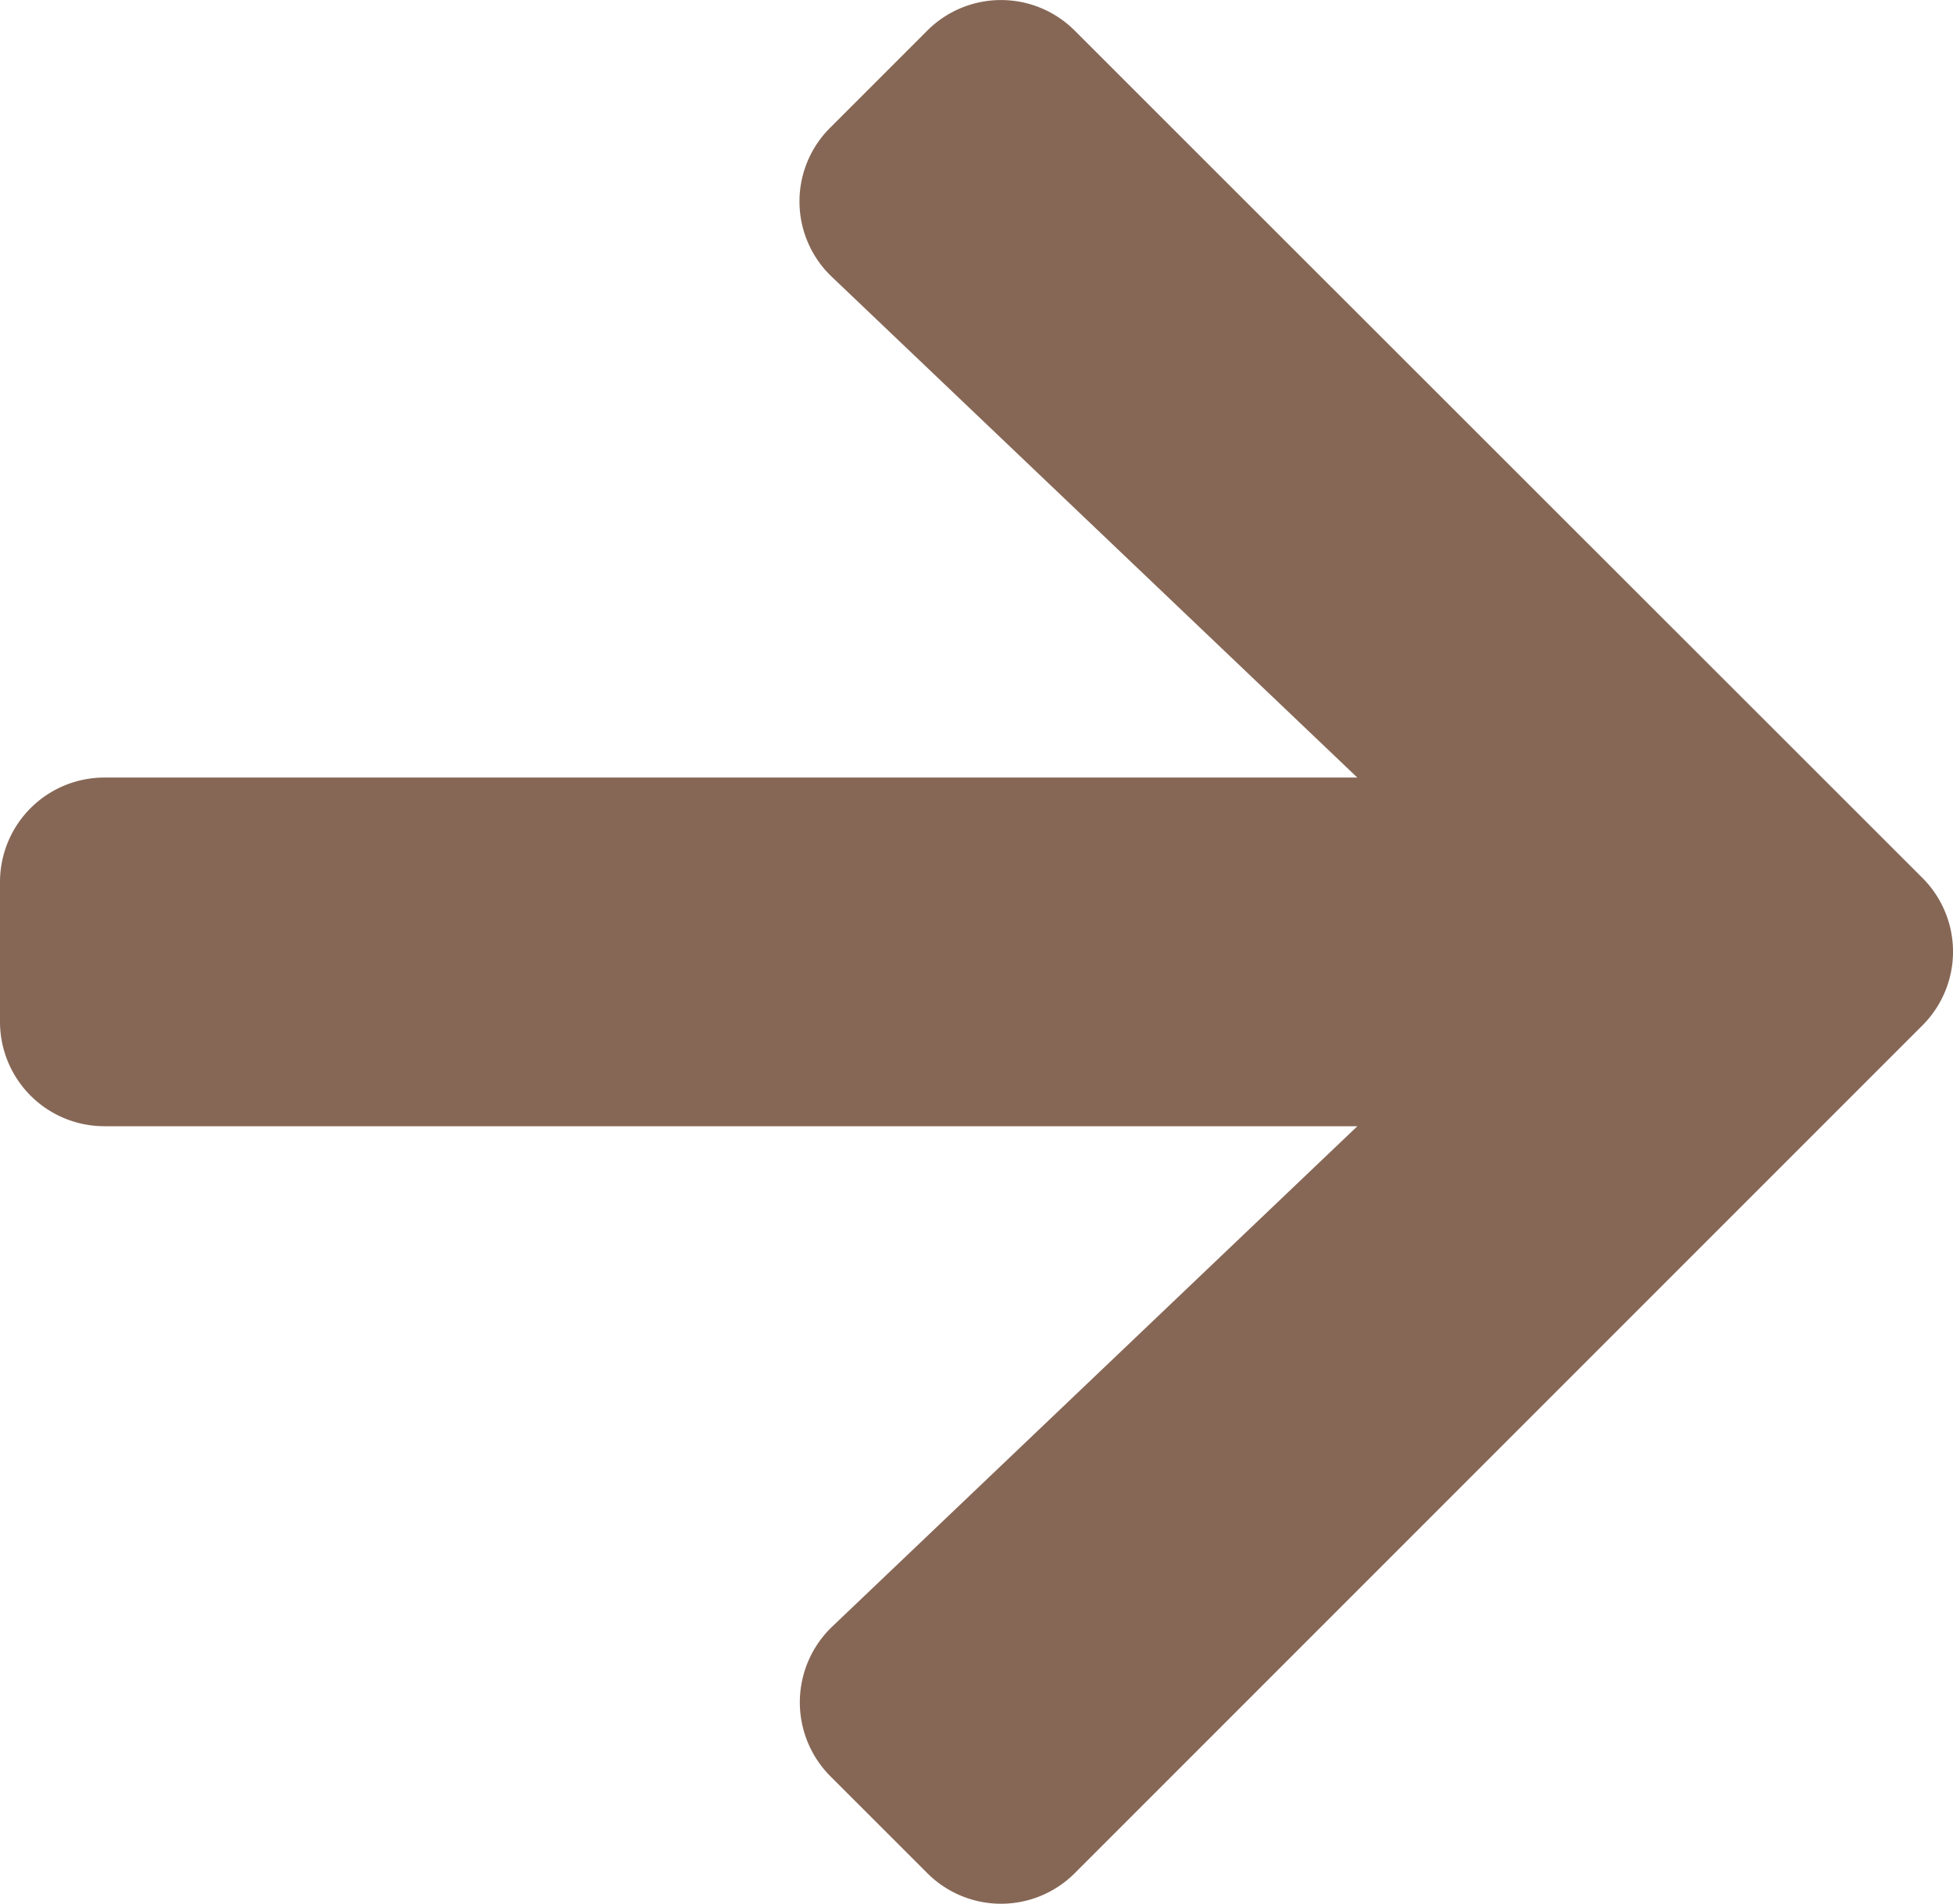
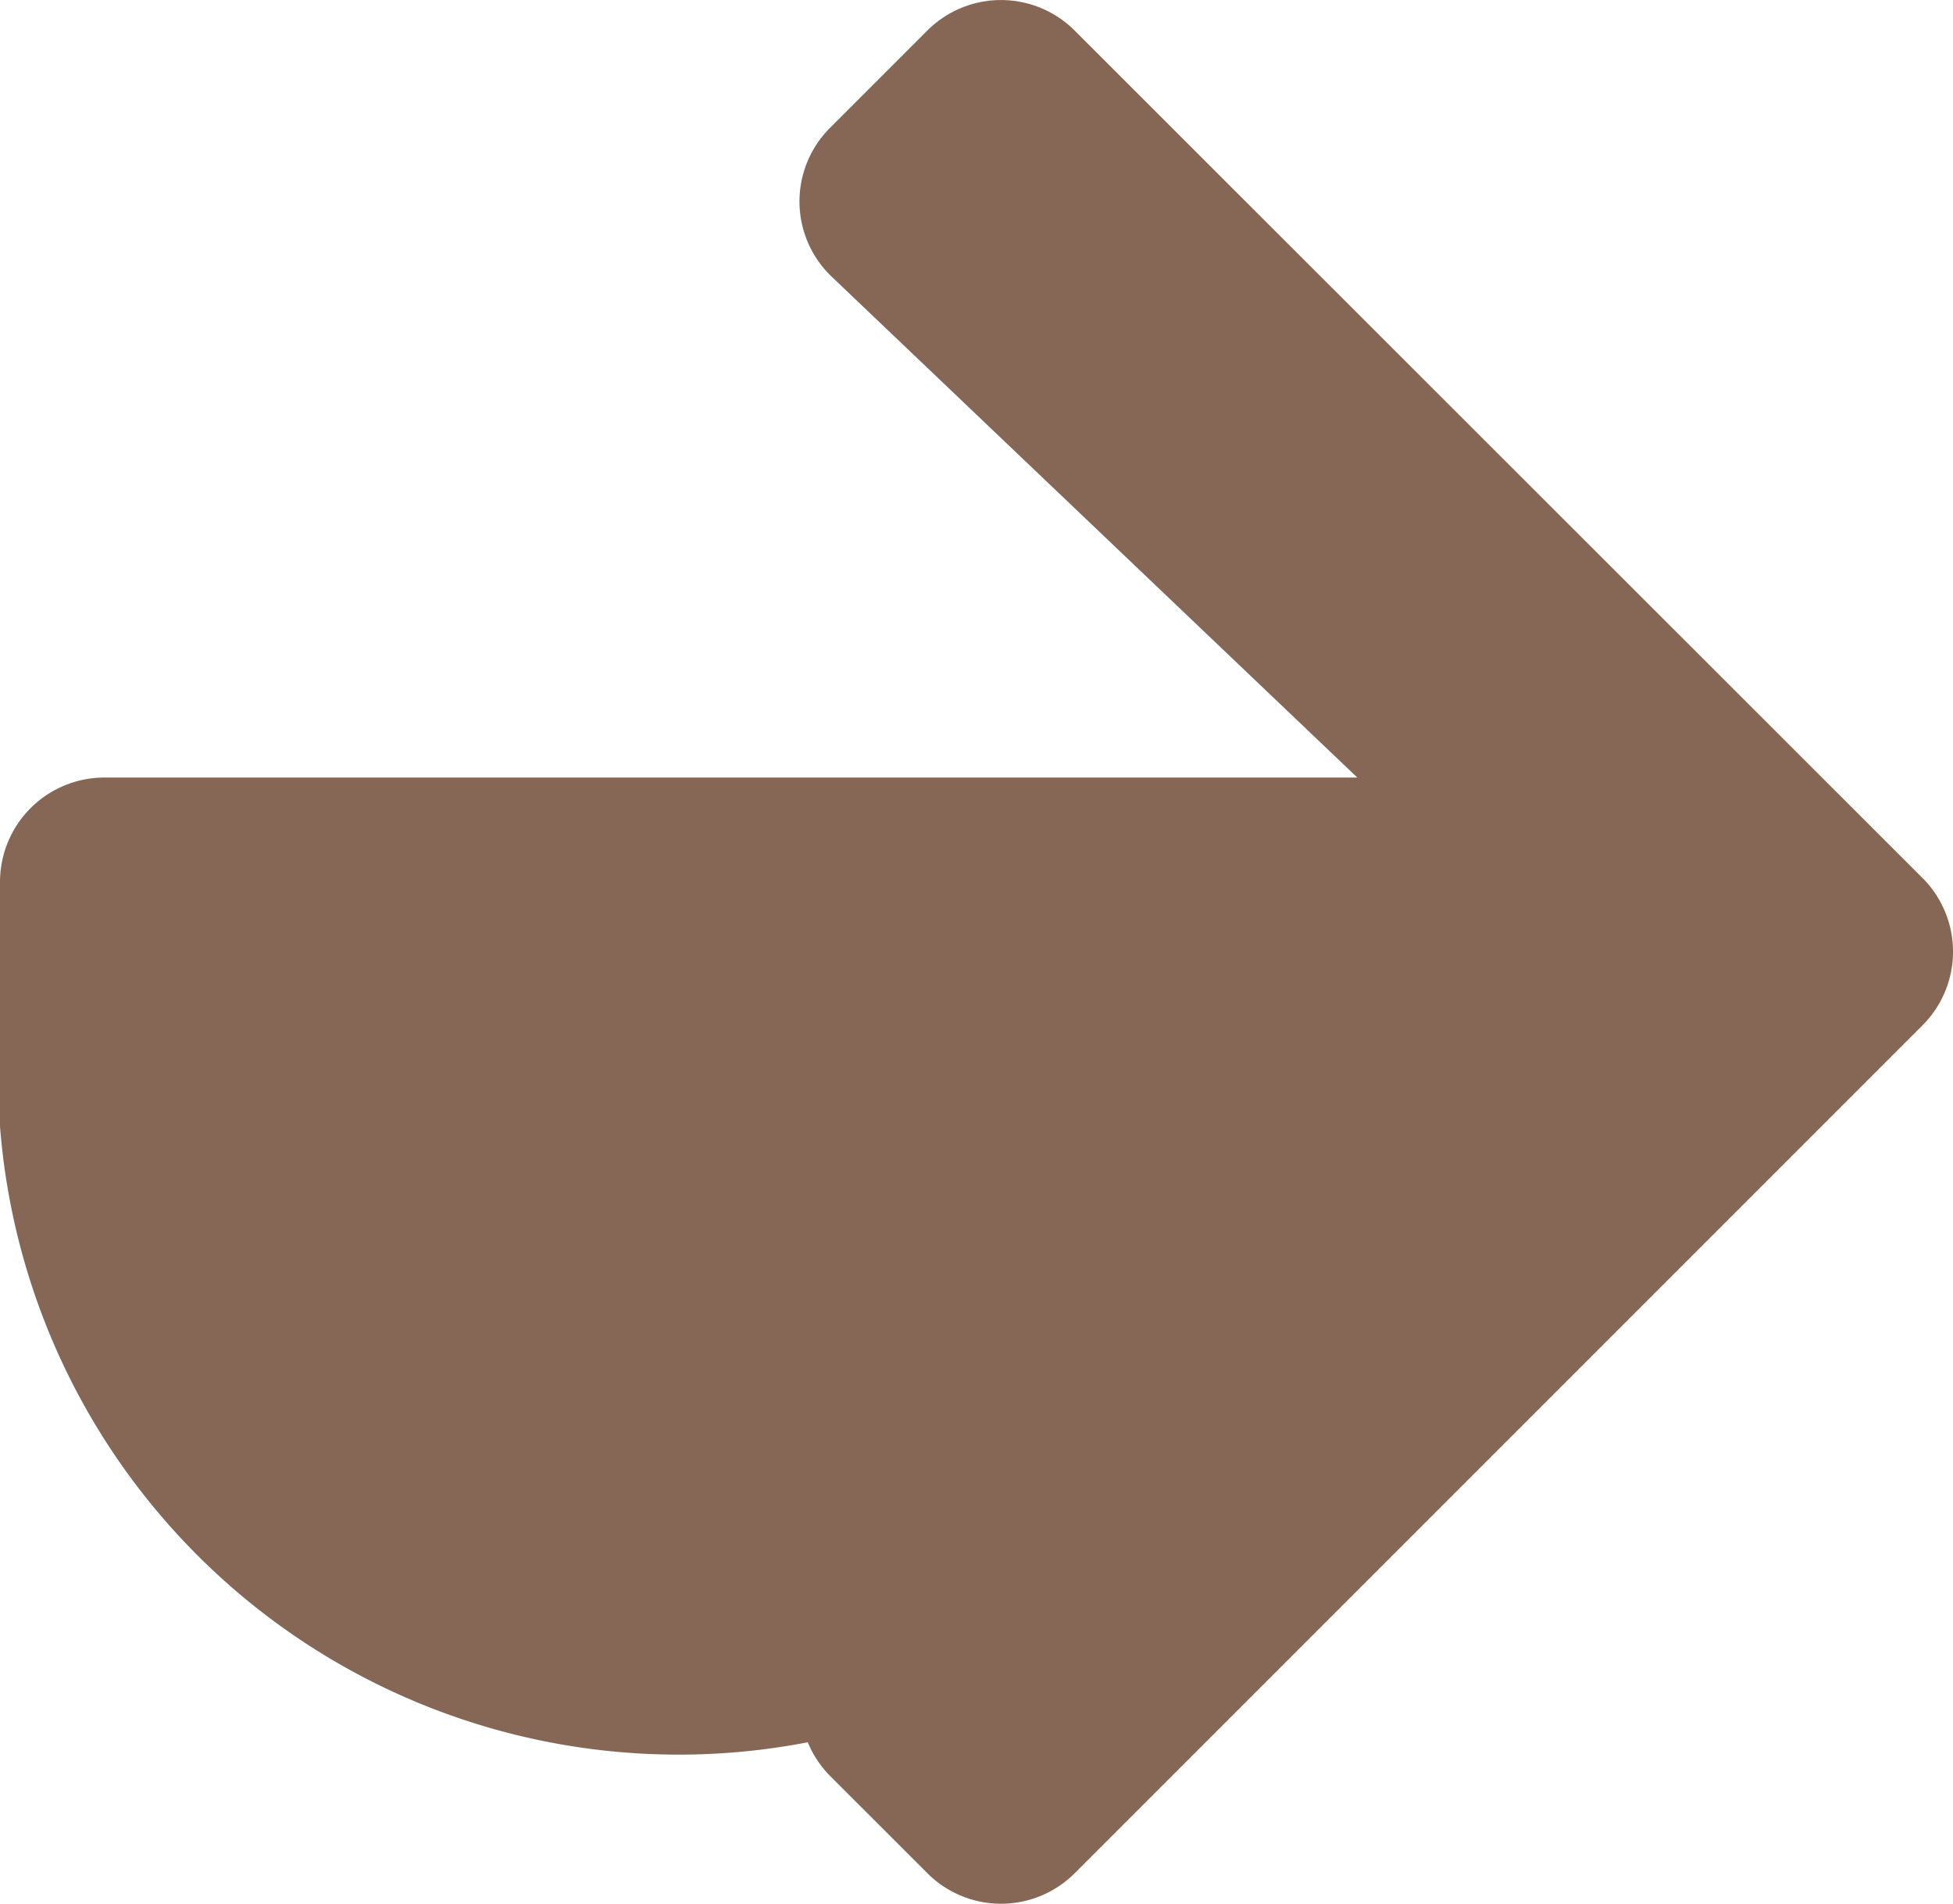
<svg xmlns="http://www.w3.org/2000/svg" width="37.962" height="37">
-   <path fill="#866756" d="M16.14 2.479 18.021.598a2.025 2.025 0 0 1 2.872 0L37.365 17.06a2.025 2.025 0 0 1 0 2.872L20.894 36.403a2.025 2.025 0 0 1-2.872 0l-1.882-1.881a2.036 2.036 0 0 1 .034-2.906l10.21-9.727H2.033A2.03 2.03 0 0 1 0 19.853v-2.708a2.03 2.03 0 0 1 2.033-2.033h24.35L16.174 5.385a2.02 2.02 0 0 1-.034-2.906" data-name="Icon awesome-arrow-right" />
+   <path fill="#866756" d="M16.14 2.479 18.021.598a2.025 2.025 0 0 1 2.872 0L37.365 17.06a2.025 2.025 0 0 1 0 2.872L20.894 36.403a2.025 2.025 0 0 1-2.872 0l-1.882-1.881a2.036 2.036 0 0 1 .034-2.906l10.21-9.727A2.03 2.03 0 0 1 0 19.853v-2.708a2.03 2.03 0 0 1 2.033-2.033h24.35L16.174 5.385a2.02 2.02 0 0 1-.034-2.906" data-name="Icon awesome-arrow-right" />
</svg>